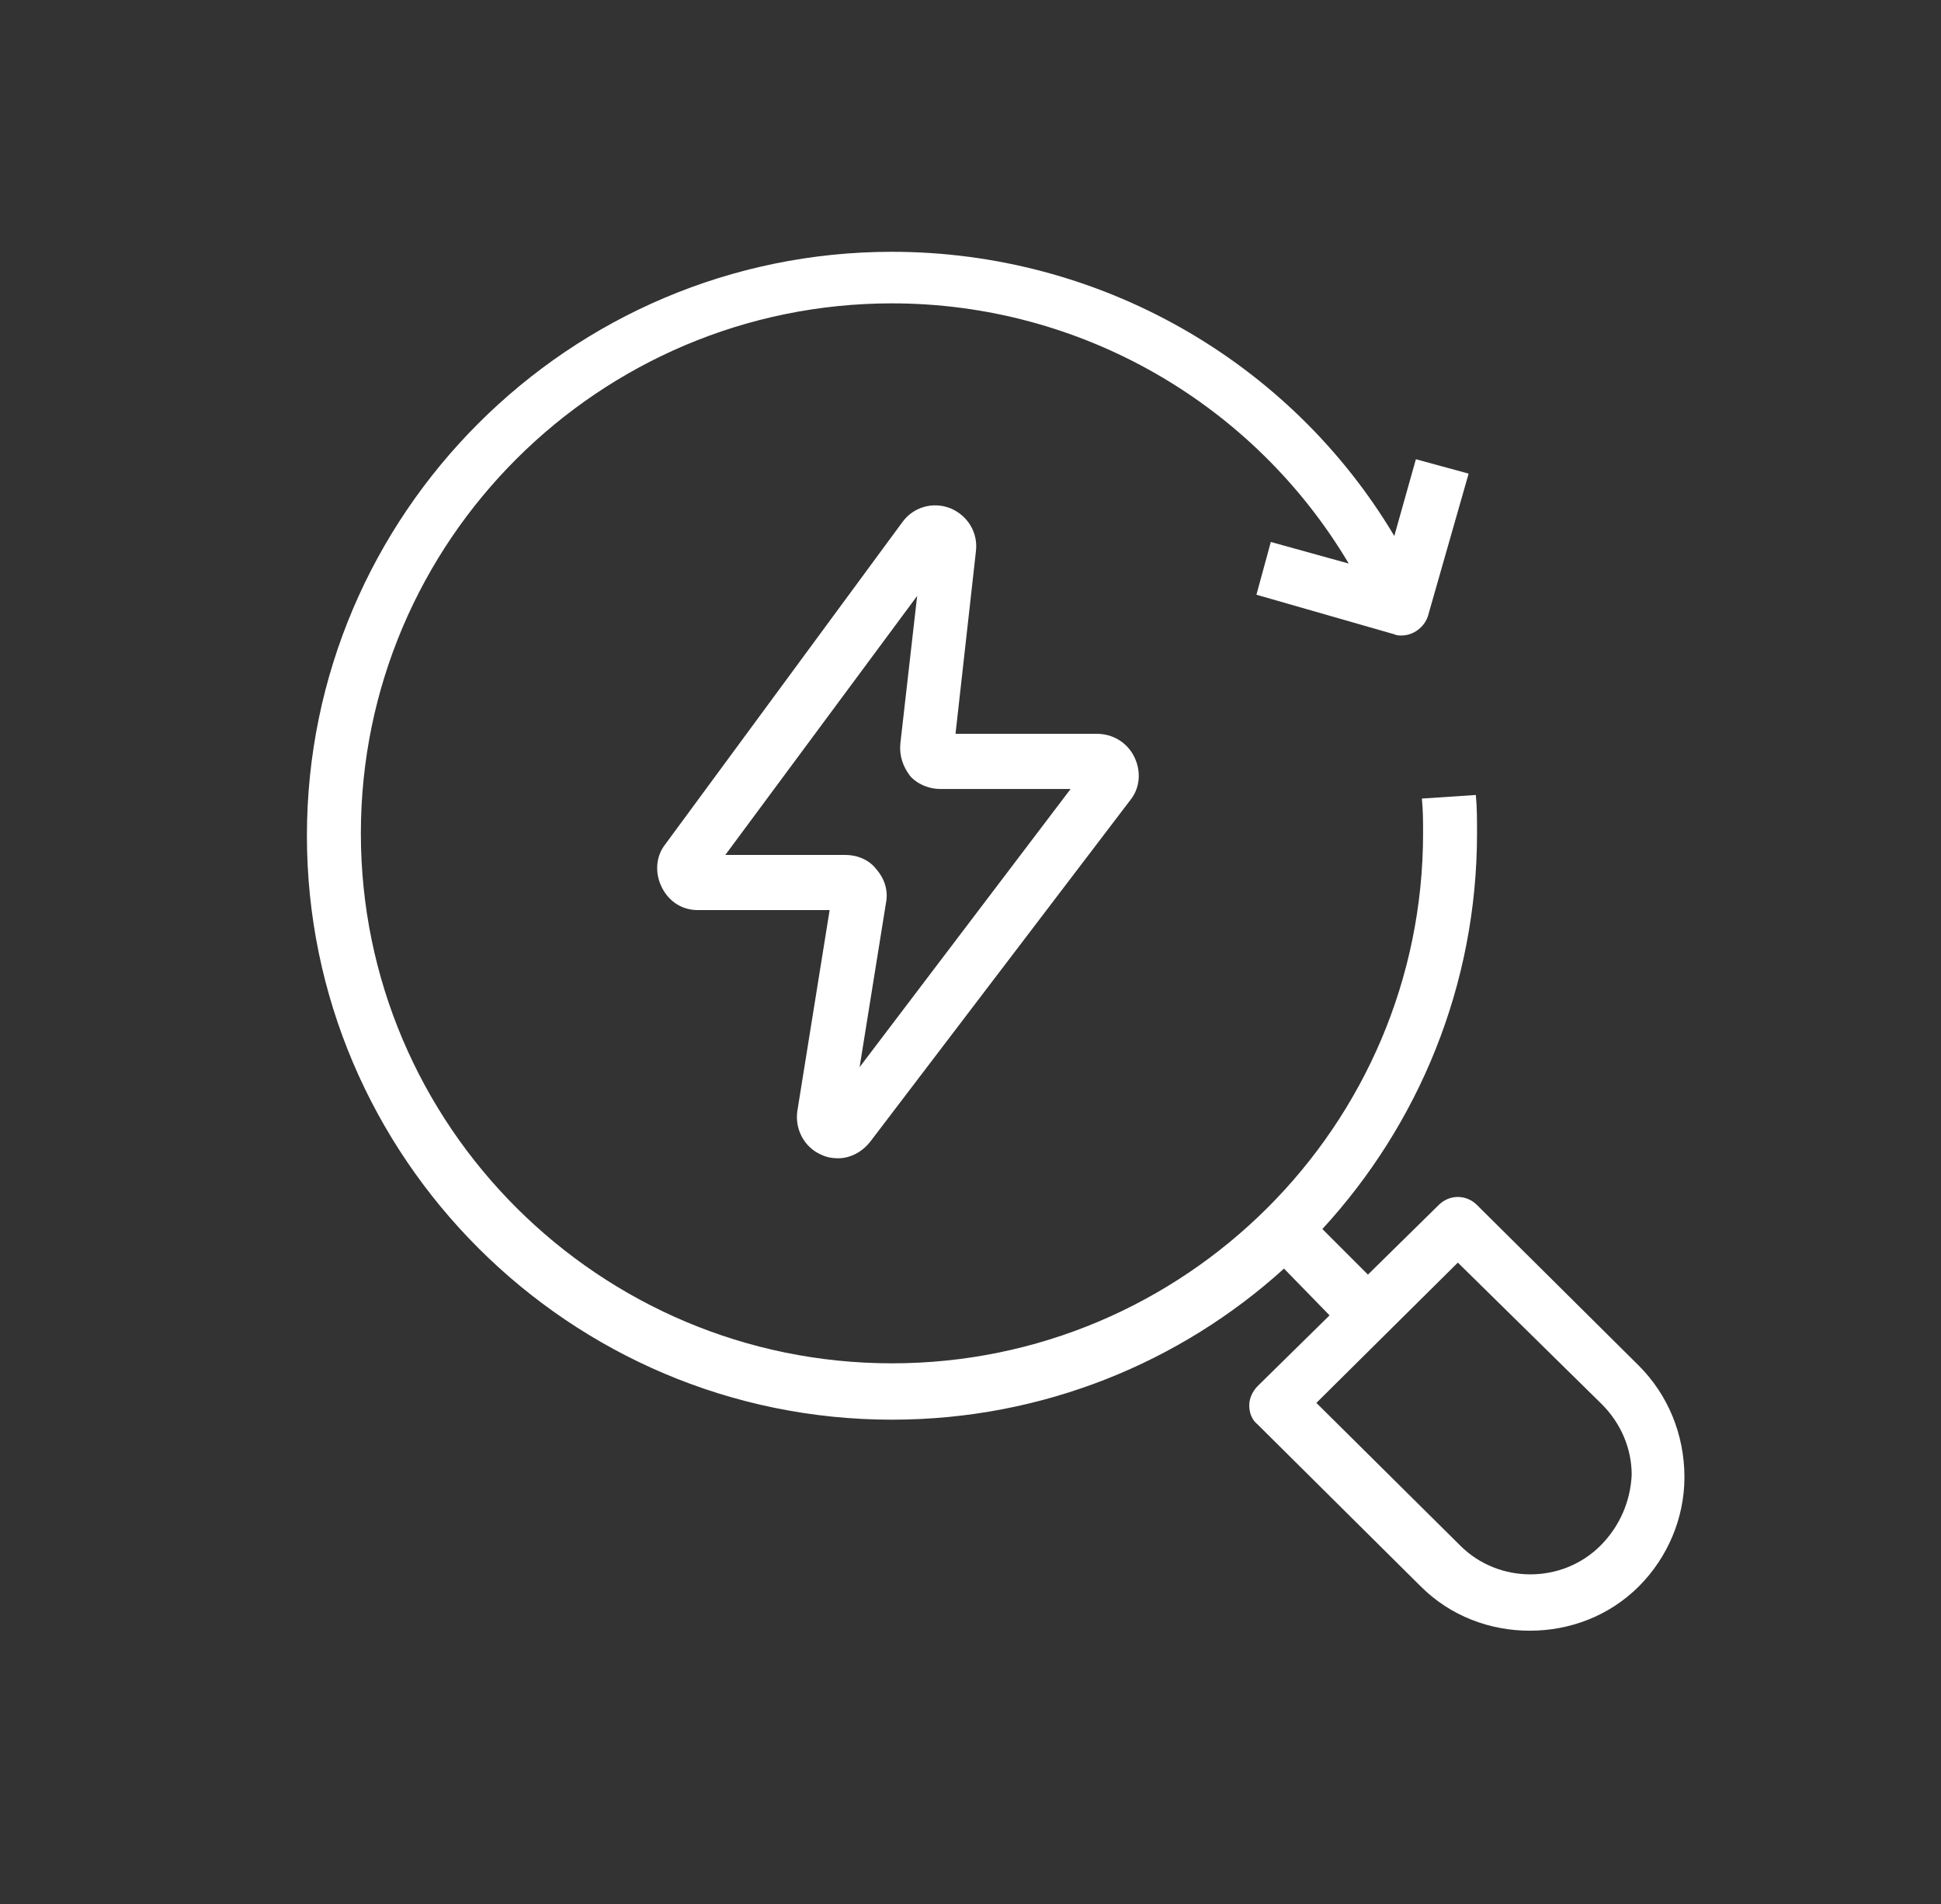
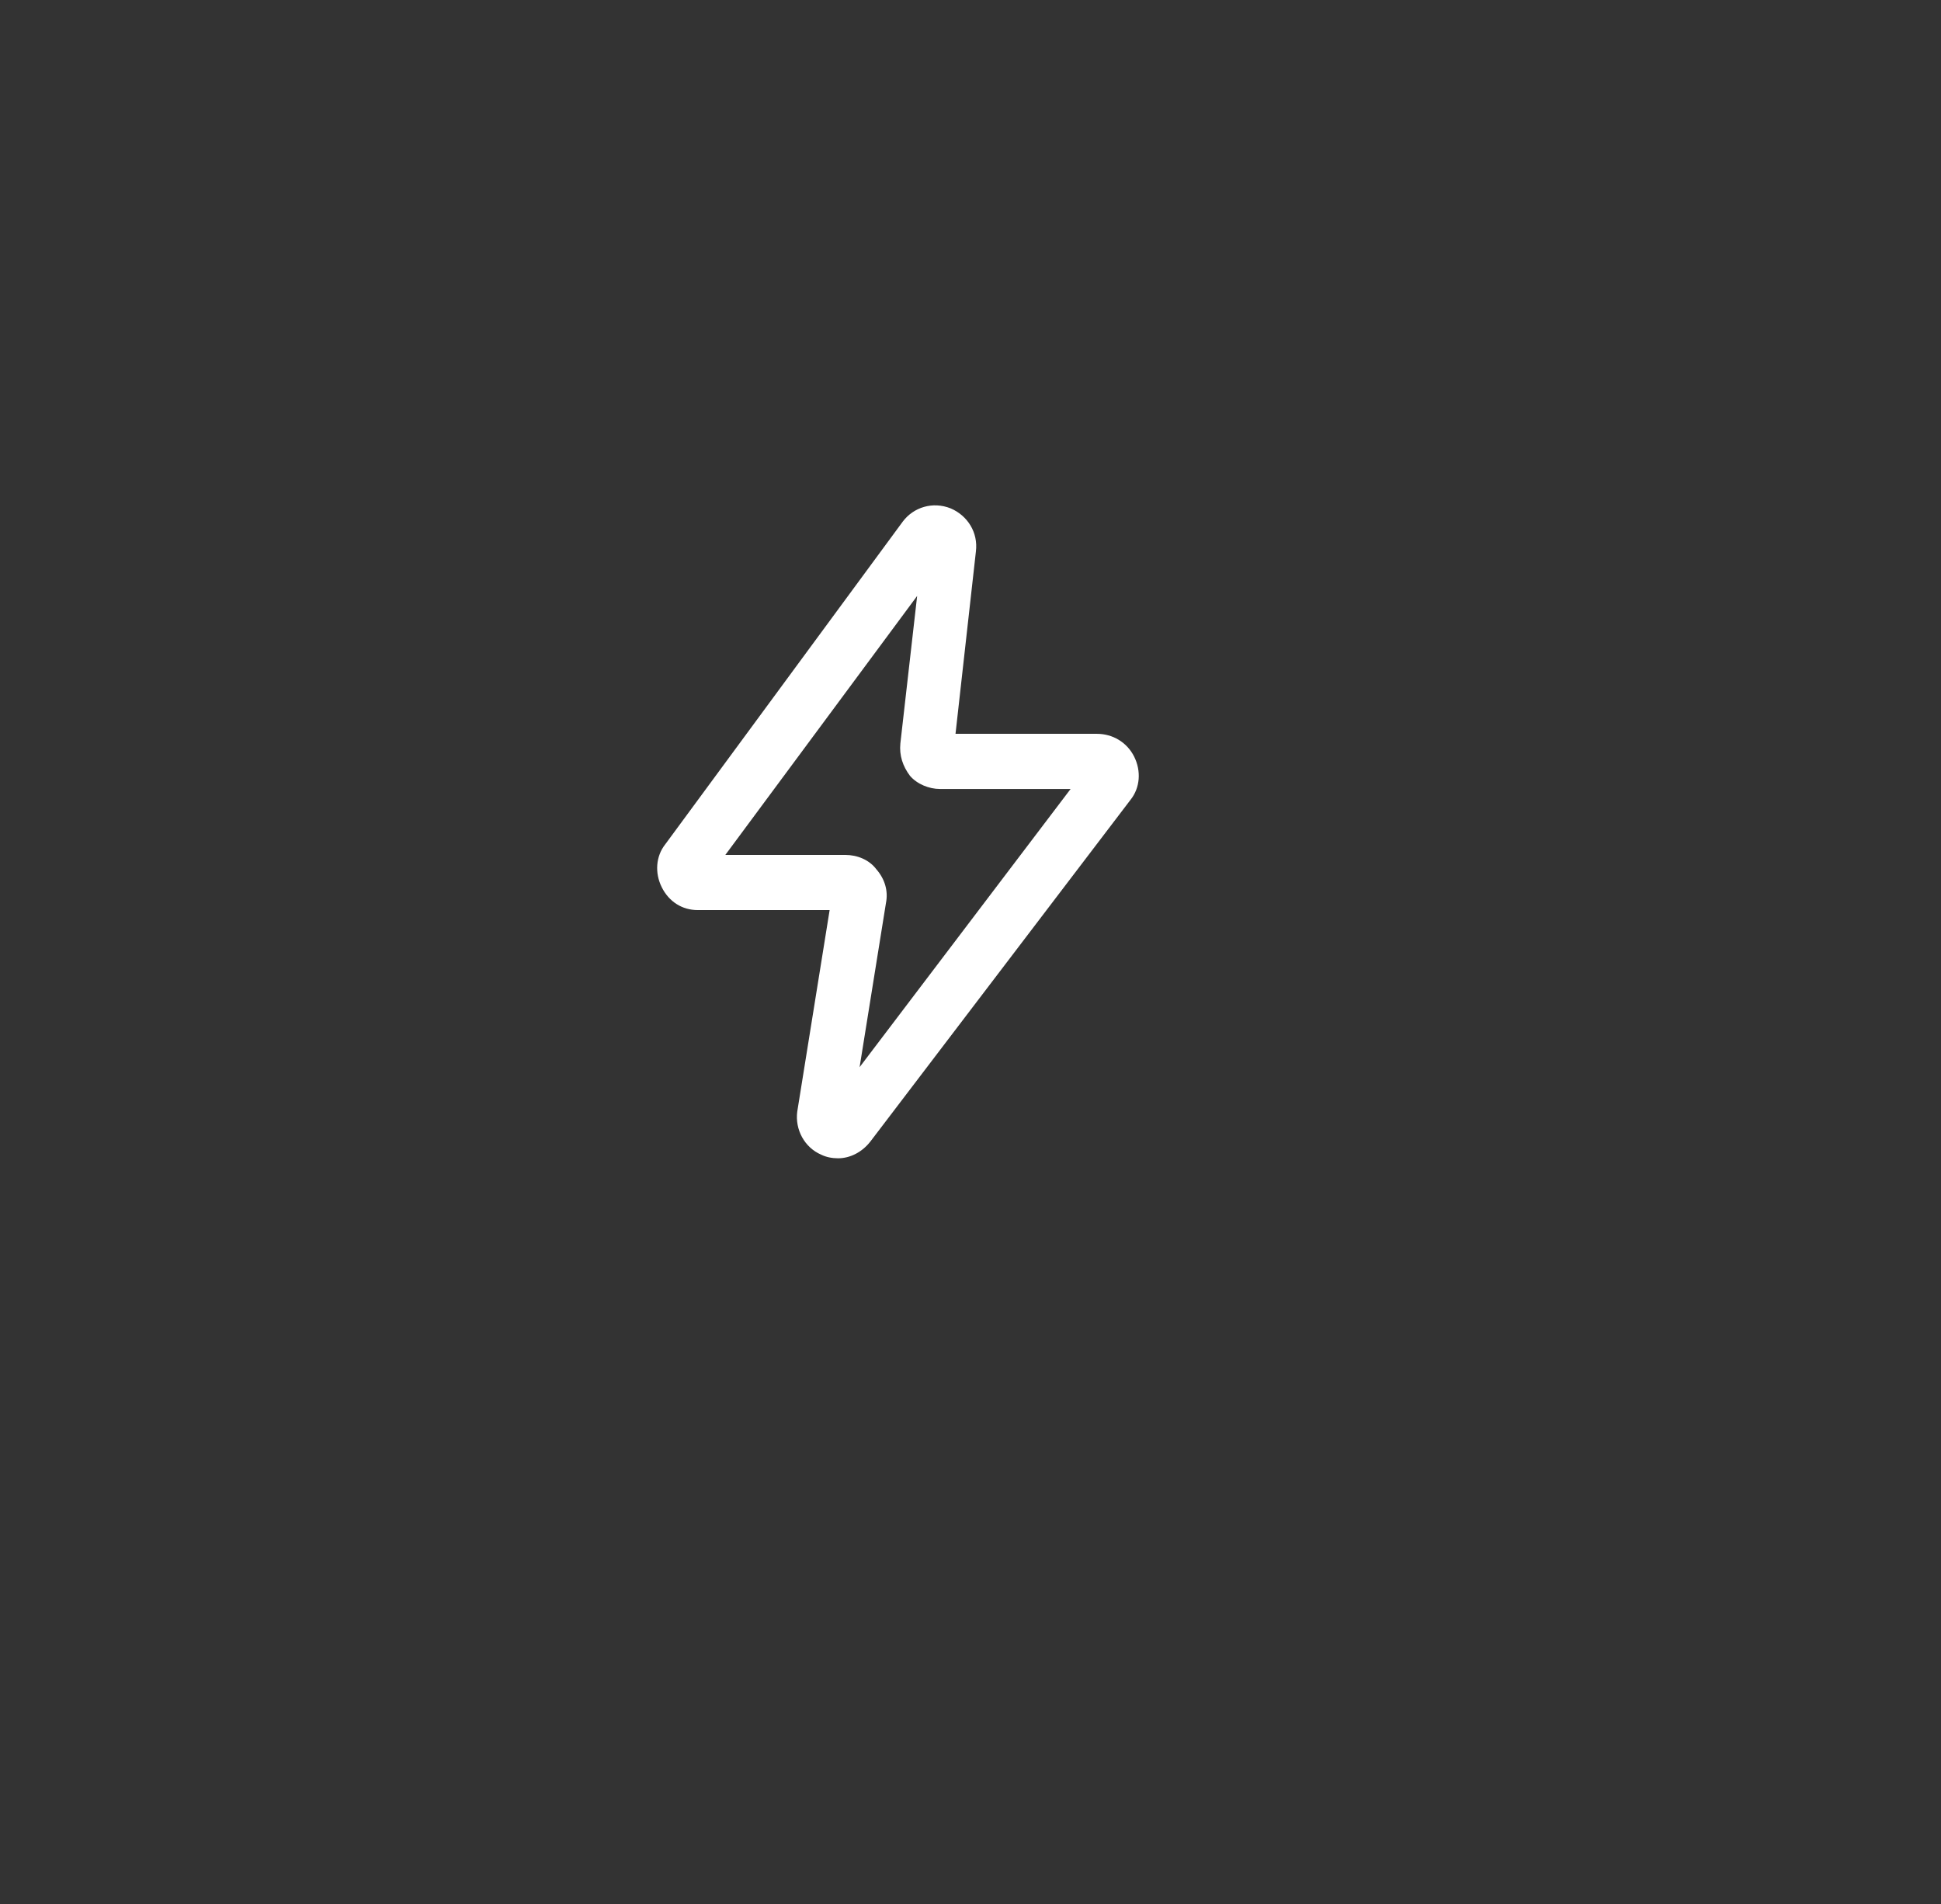
<svg xmlns="http://www.w3.org/2000/svg" version="1.1" id="Layer_1" x="0px" y="0px" viewBox="0 0 161.9 158.8" style="enable-background:new 0 0 161.9 158.8;" xml:space="preserve">
  <rect x="0" y="0" width="161.9" height="158.8" fill="#333333" stroke="none" />
  <style type="text/css">
	.st0{fill:#FFFFFF;}
</style>
  <g>
-     <path class="st0" d="M136.7,113.9l-13.5-13.4c-0.9-0.9-2.3-0.9-3.2,0l-5.9,5.8l-3.8-3.8c8-8.7,12.9-20.3,12.9-33   c0-1.1,0-2.2-0.1-3.2l-4.5,0.3c0.1,1,0.1,1.9,0.1,2.9c0,24.4-19.9,44.2-44.3,44.2S30.1,93.9,30.1,69.5s19.9-44.2,44.3-44.2   c15.8,0,30.2,8.4,38.1,21.7l-6.5-1.8l-1.2,4.4l11.5,3.3c0.2,0.1,0.4,0.1,0.6,0.1c1,0,1.9-0.7,2.2-1.6l3.4-11.9l-4.4-1.2l-1.8,6.4   c-8.7-14.6-24.6-23.7-41.9-23.7c-26.9,0-48.8,21.9-48.8,48.7s21.9,48.7,48.8,48.7c12.6,0,24.1-4.8,32.7-12.6l3.8,3.9l-6,5.9   c-0.4,0.4-0.7,1-0.7,1.6s0.2,1.2,0.7,1.6l13.6,13.5c2.5,2.5,5.8,3.7,9.1,3.7c3.3,0,6.6-1.2,9.1-3.7c2.4-2.4,3.8-5.7,3.8-9.1   C140.5,119.6,139.1,116.3,136.7,113.9z M133.5,128.9c-3.2,3.2-8.5,3.2-11.7,0l-12-11.9l11.8-11.7l12,11.8c1.6,1.6,2.5,3.7,2.5,5.9   C136,125.2,135.1,127.3,133.5,128.9z" />
    <path class="st0" d="M68.5,96.3c0.4,0.2,0.9,0.3,1.4,0.3c1,0,2-0.5,2.7-1.4l21.7-28.5c0.8-1,0.9-2.4,0.3-3.6   c-0.6-1.2-1.8-1.9-3.1-1.9H79.7l1.7-15.2c0.2-1.6-0.7-3-2.1-3.6c-1.5-0.6-3.1-0.1-4,1.1L55.5,70.4c-0.8,1-0.9,2.4-0.3,3.6   c0.6,1.2,1.7,1.9,3,1.9h11l-2.7,16.8C66.3,94.2,67.1,95.7,68.5,96.3z M60.5,71.3l16-21.6L75.1,62c-0.1,1,0.2,1.9,0.8,2.7   c0.6,0.7,1.6,1.1,2.5,1.1h10.9L71.7,89l2.2-13.7c0.2-1-0.1-2-0.8-2.8c-0.6-0.8-1.6-1.2-2.6-1.2H60.5z" />
  </g>
</svg>